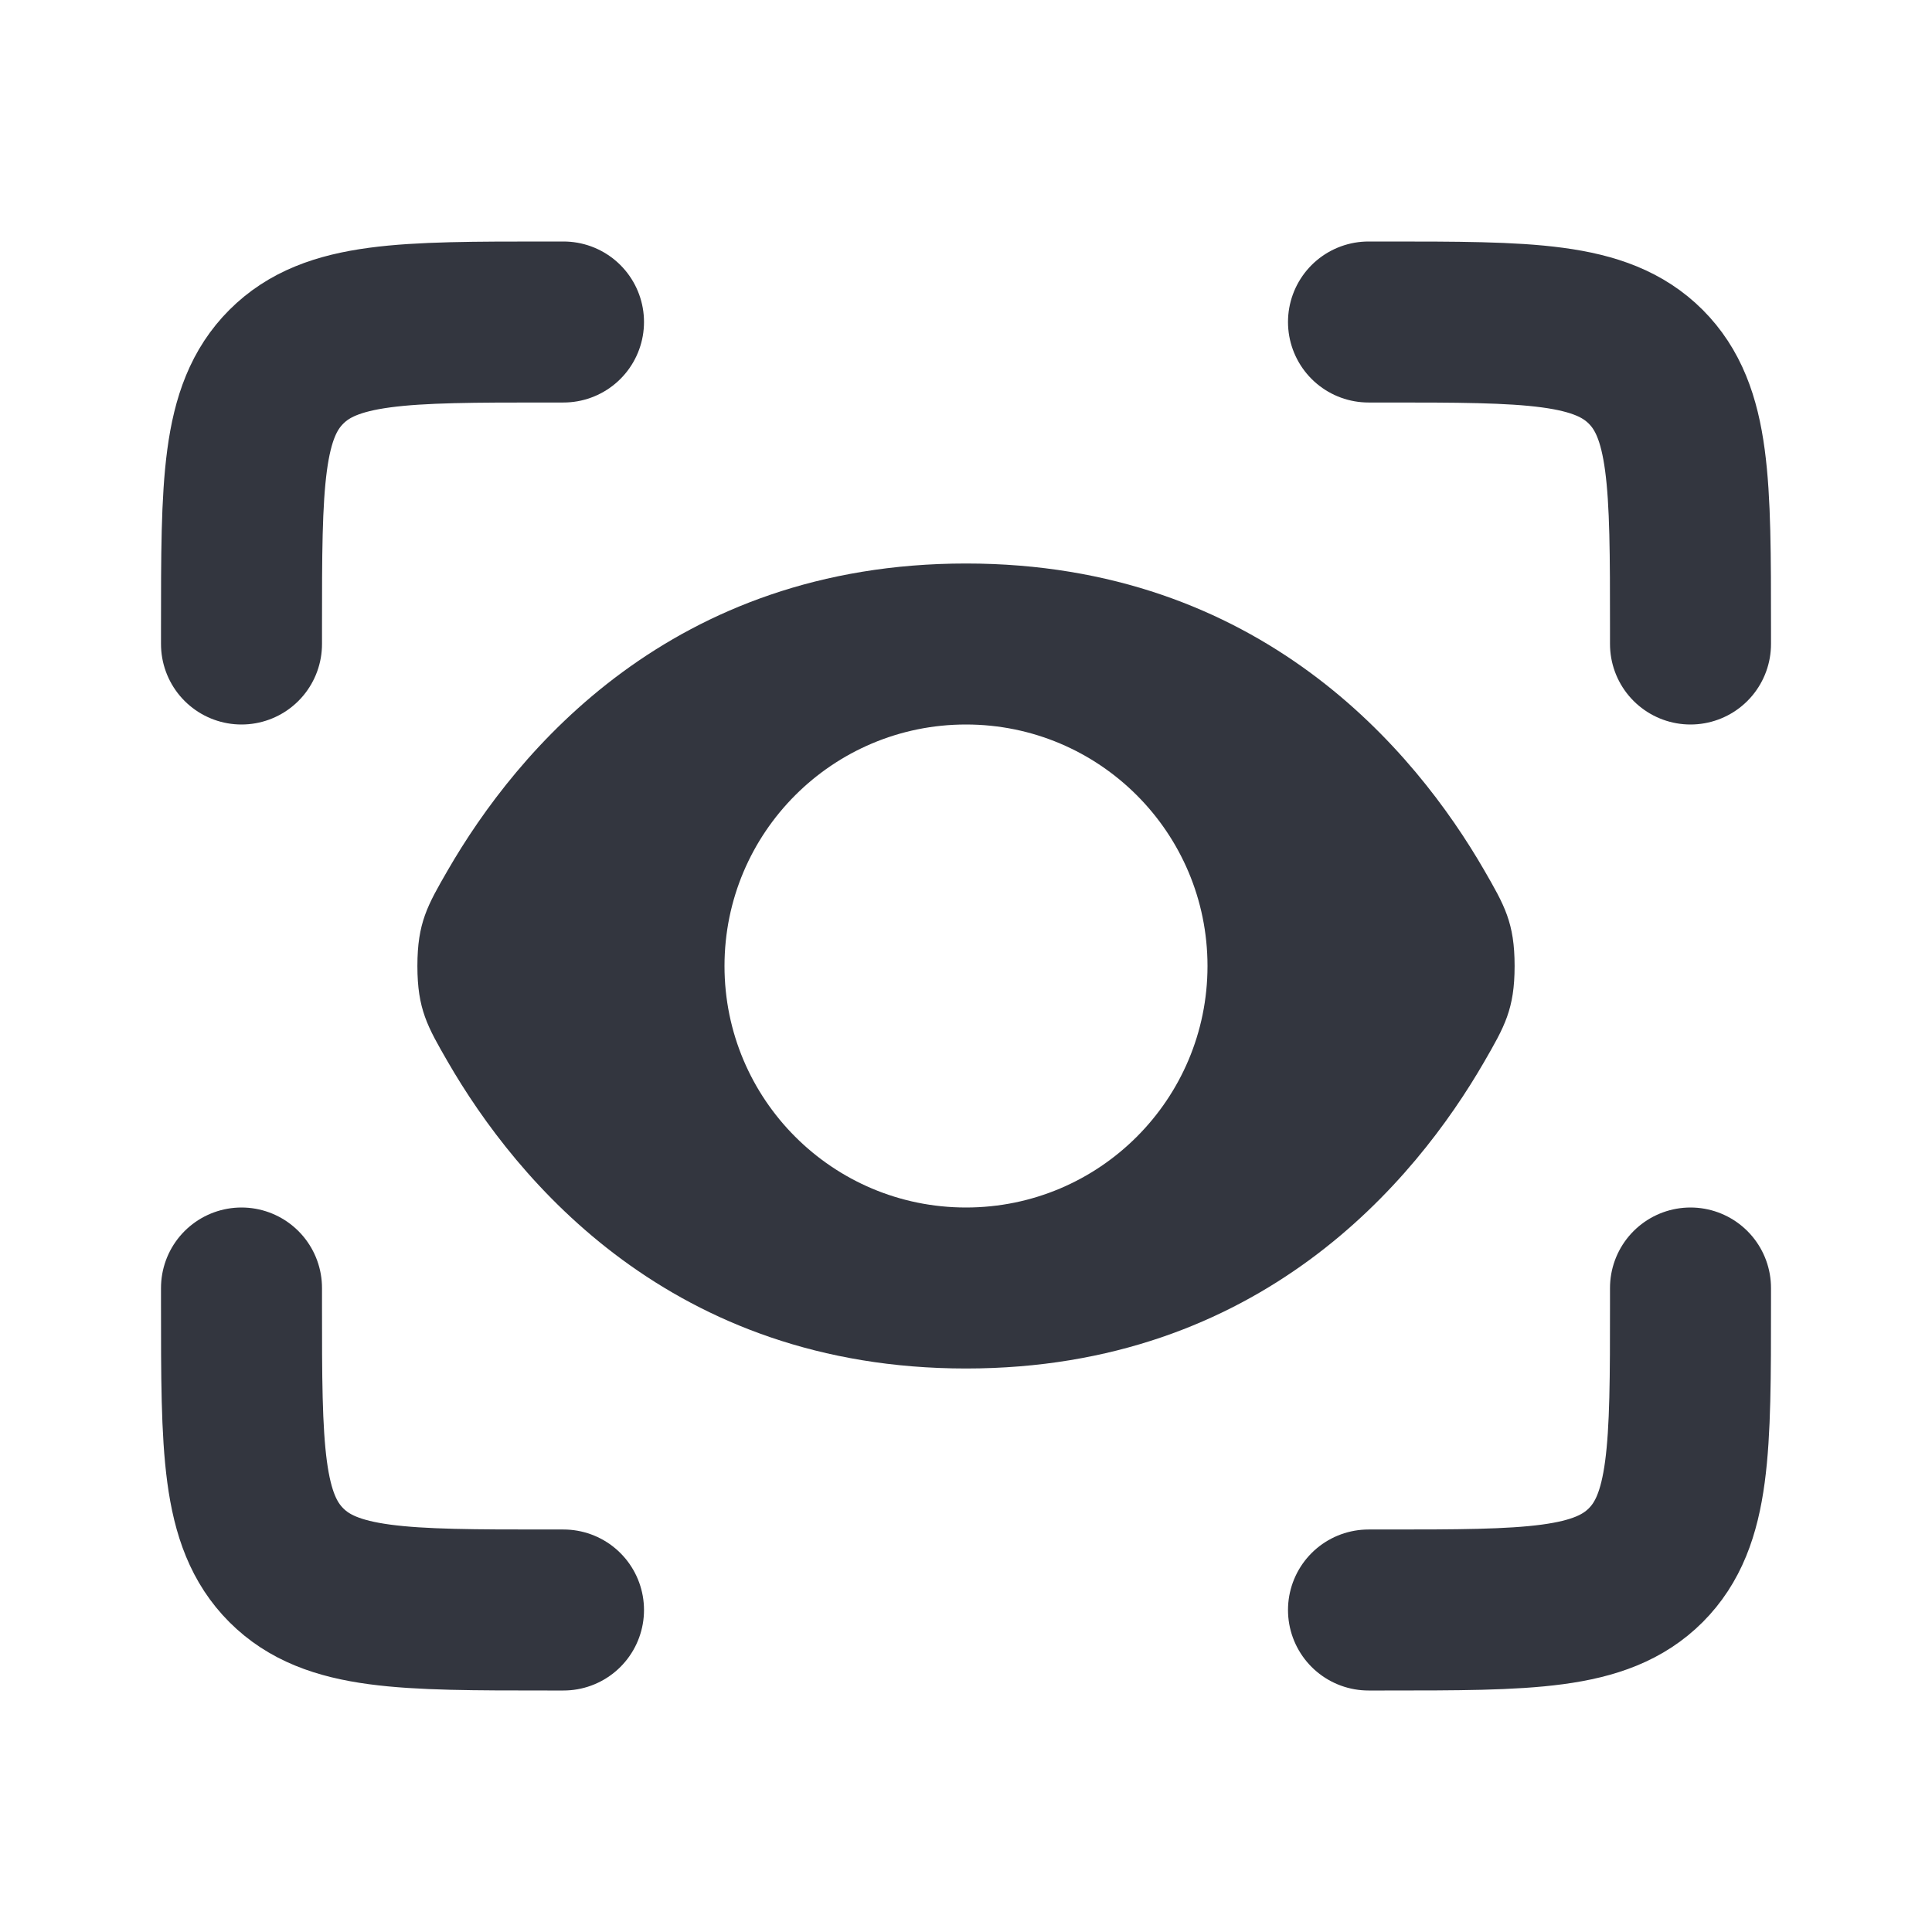
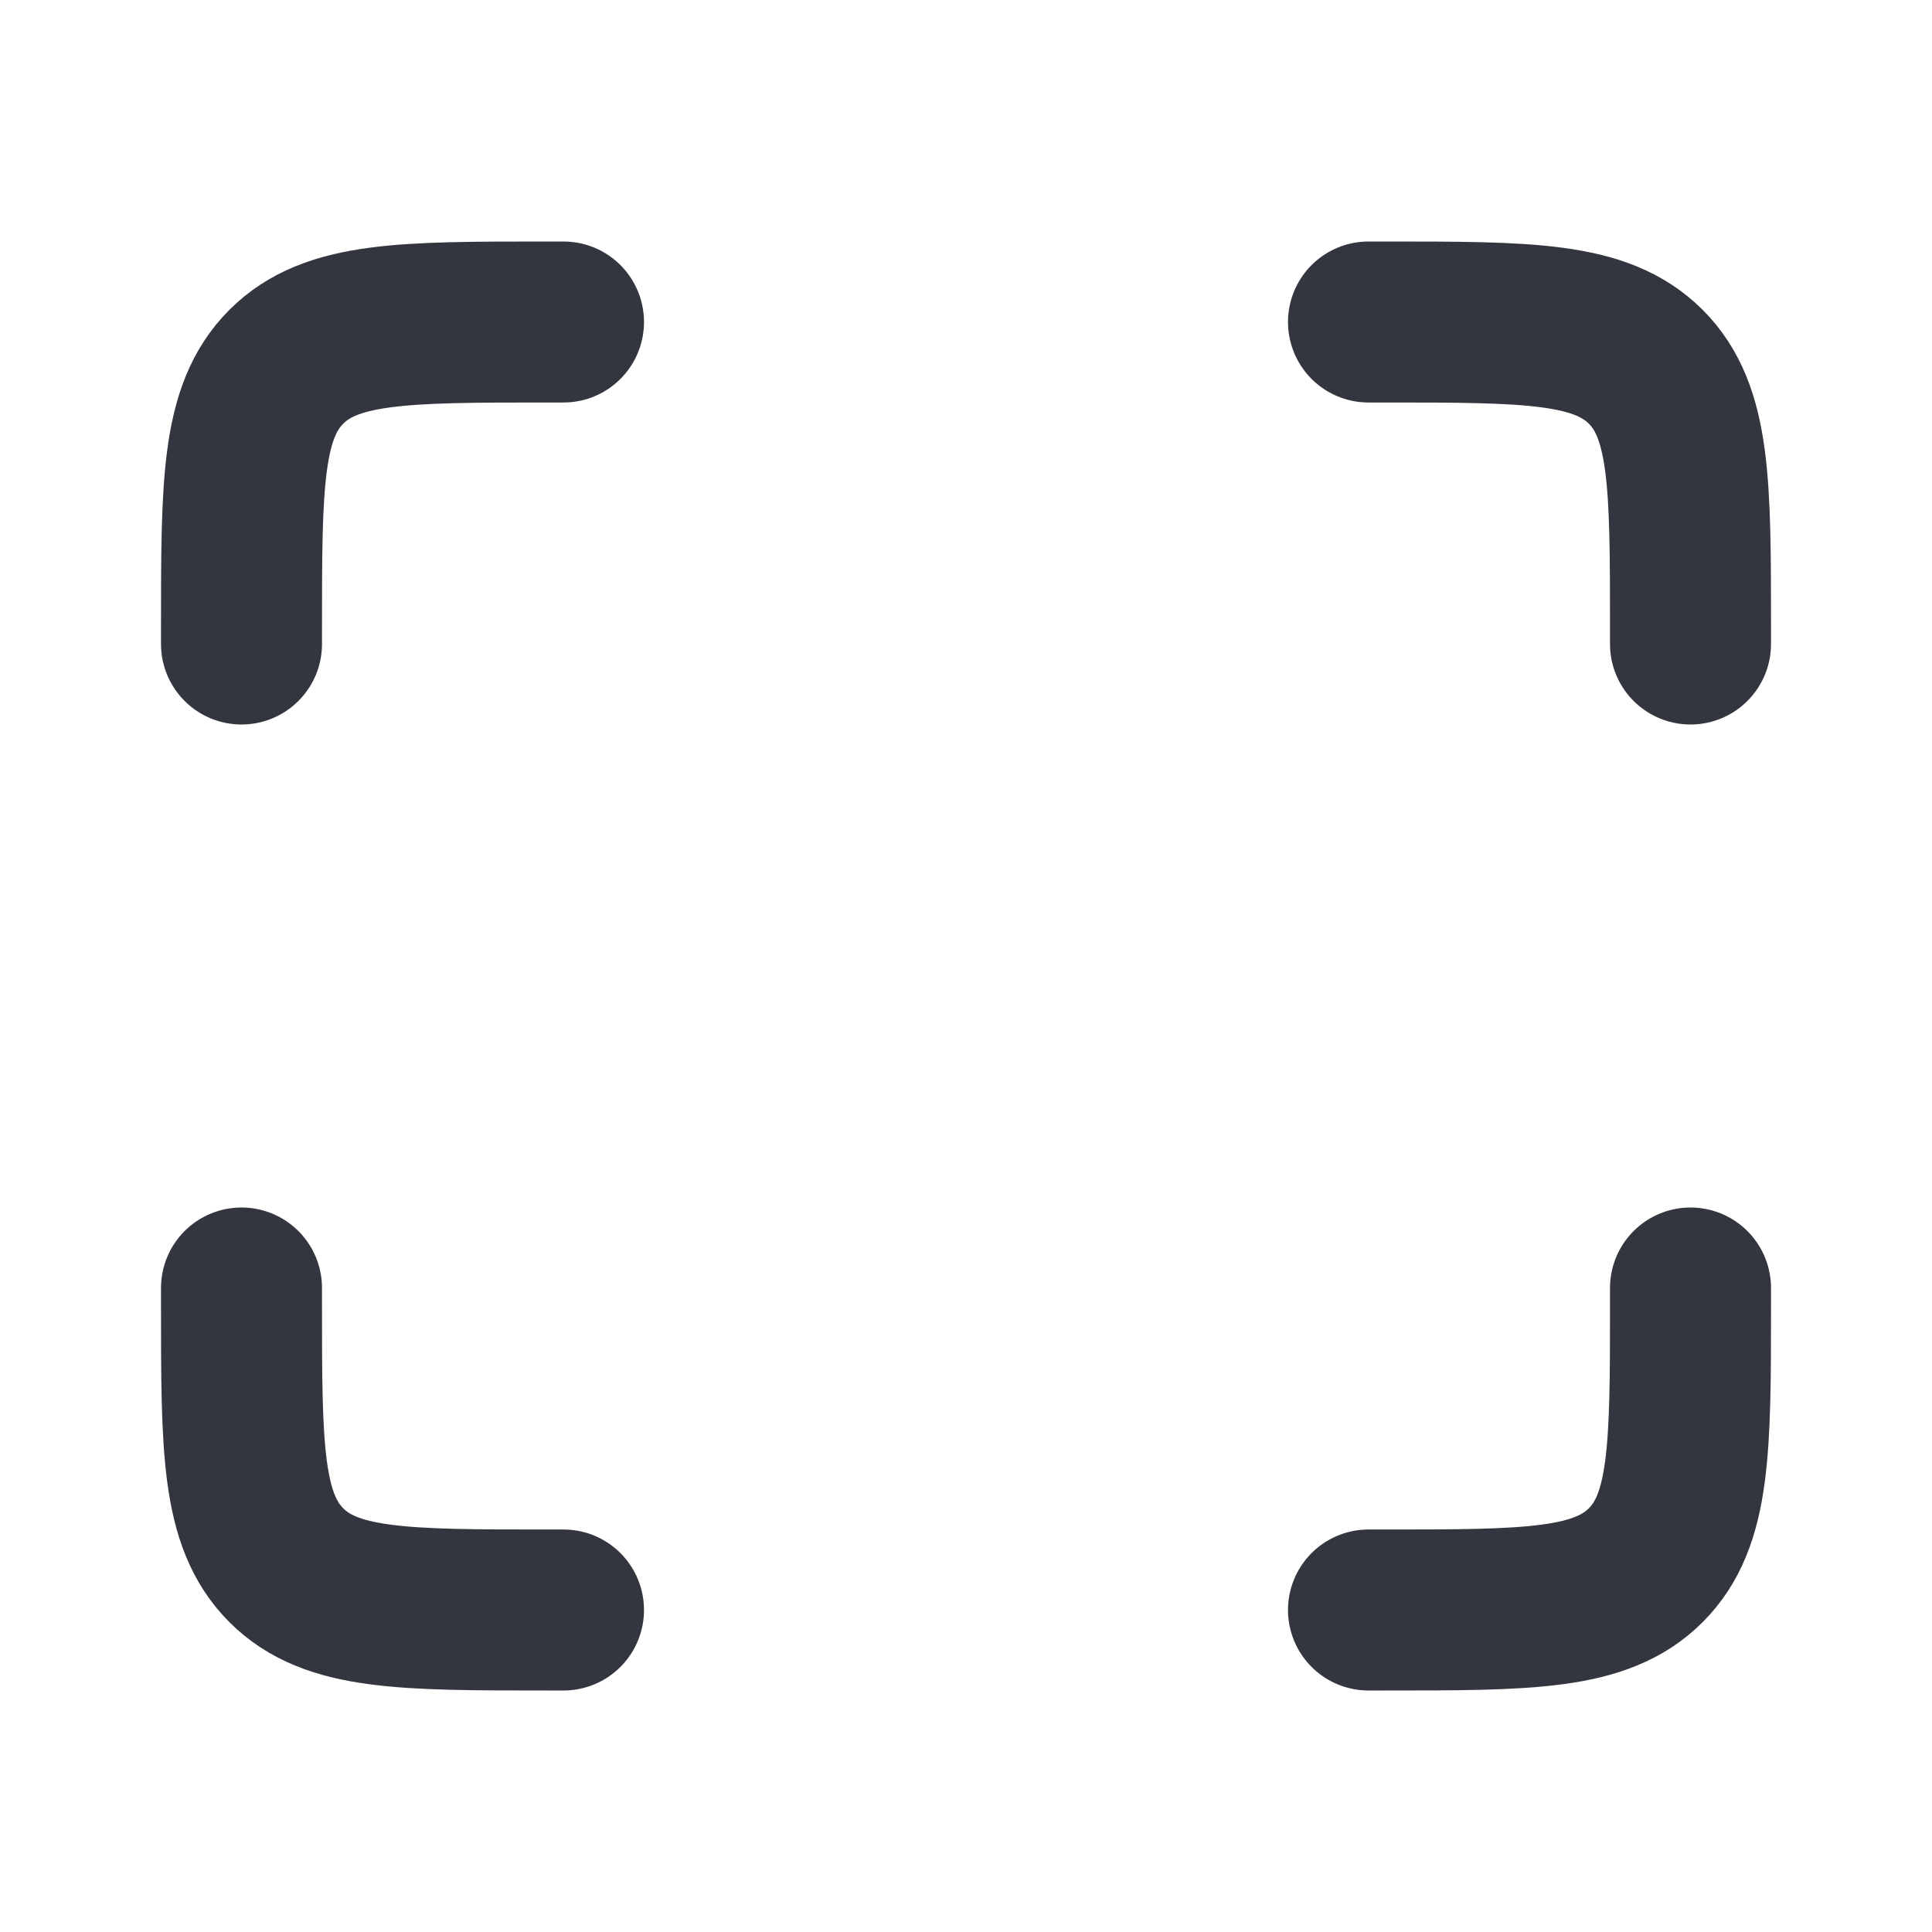
<svg xmlns="http://www.w3.org/2000/svg" width="800px" height="800px" viewBox="0 0 24 24" fill="none">
  <path d="M17 4H17.2C18.991 4 19.887 4 20.444 4.556C21 5.113 21 6.009 21 7.8V8M17 20H17.2C18.991 20 19.887 20 20.444 19.444C21 18.887 21 17.991 21 16.2V16M7 4H6.8C5.009 4 4.113 4 3.557 4.556C3 5.113 3 6.009 3 7.8V8M7 20H6.8C5.009 20 4.113 20 3.557 19.444C3 18.887 3 17.991 3 16.2V16" stroke="#33363F" stroke-width="2" stroke-linecap="round" />
-   <path fill-rule="evenodd" clip-rule="evenodd" d="M18.815 12C18.815 11.464 18.689 11.246 18.438 10.811C17.583 9.332 15.656 7 12 7C8.344 7 6.417 9.332 5.562 10.811C5.311 11.246 5.185 11.464 5.185 12C5.185 12.536 5.311 12.754 5.562 13.189C6.417 14.668 8.344 17 12 17C15.656 17 17.583 14.668 18.438 13.189C18.689 12.754 18.815 12.536 18.815 12ZM12 15C13.657 15 15 13.657 15 12C15 10.343 13.657 9 12 9C10.343 9 9 10.343 9 12C9 13.657 10.343 15 12 15Z" fill="#33363F" />
</svg>